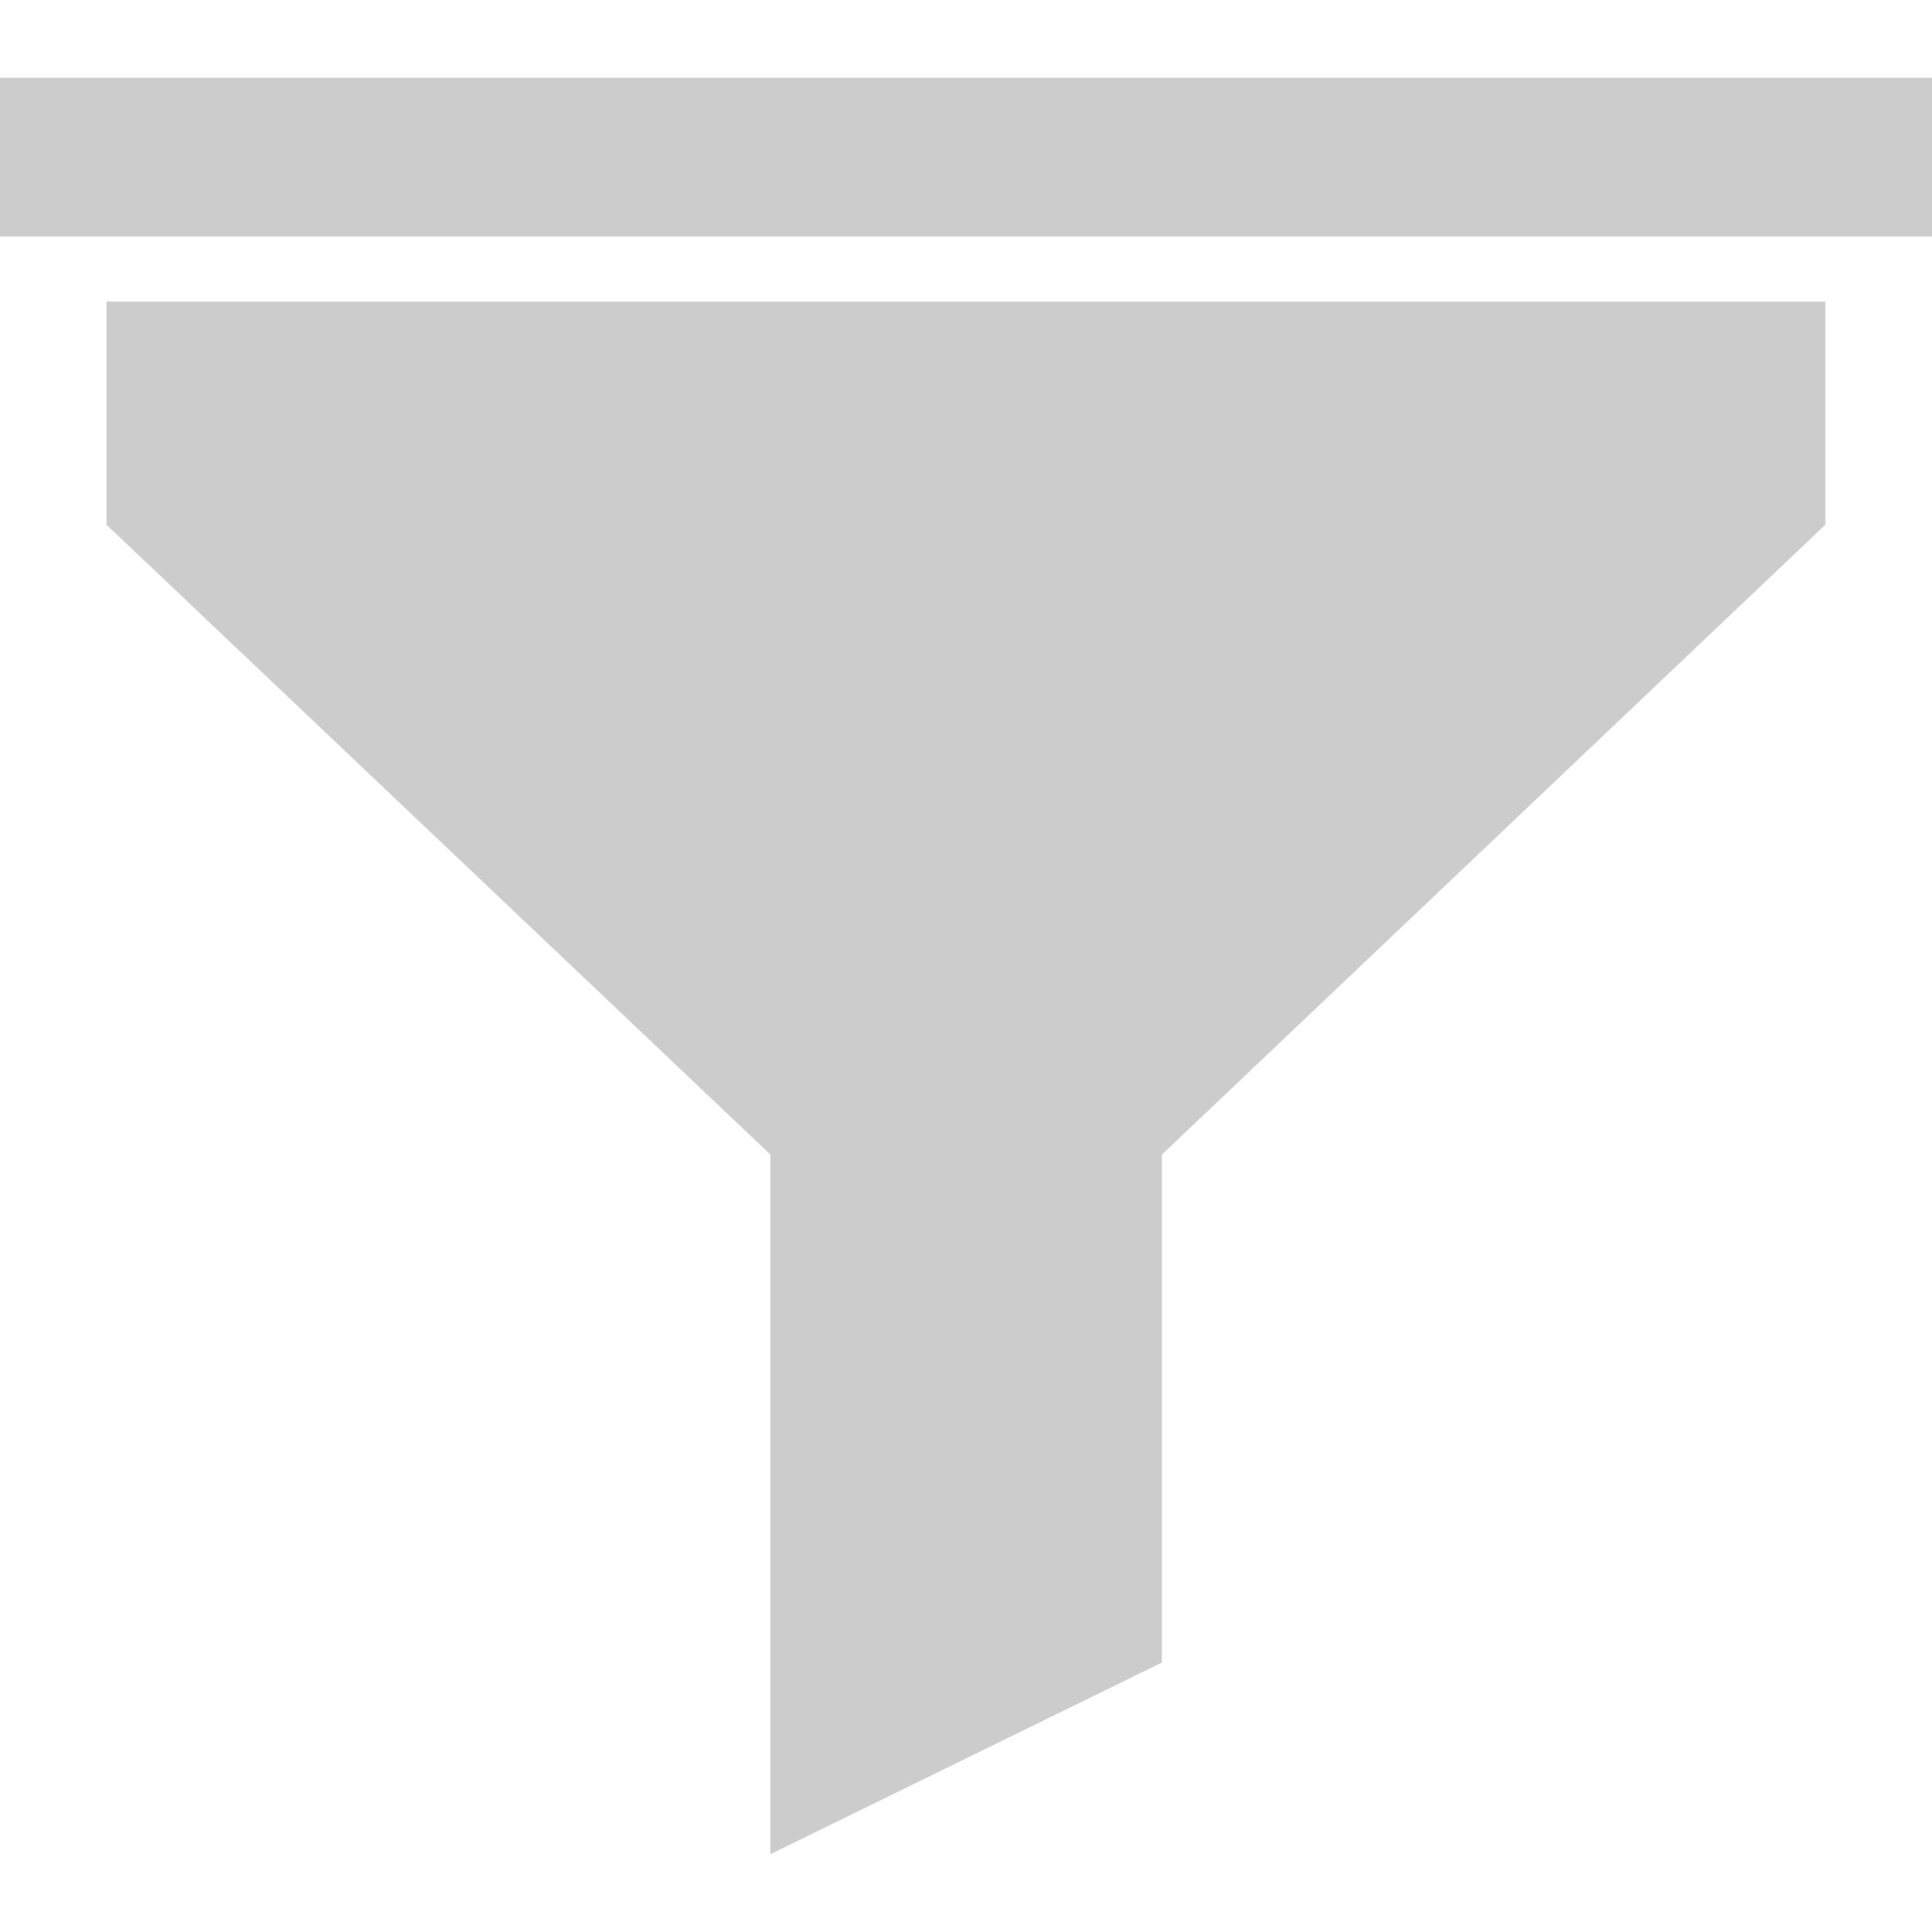
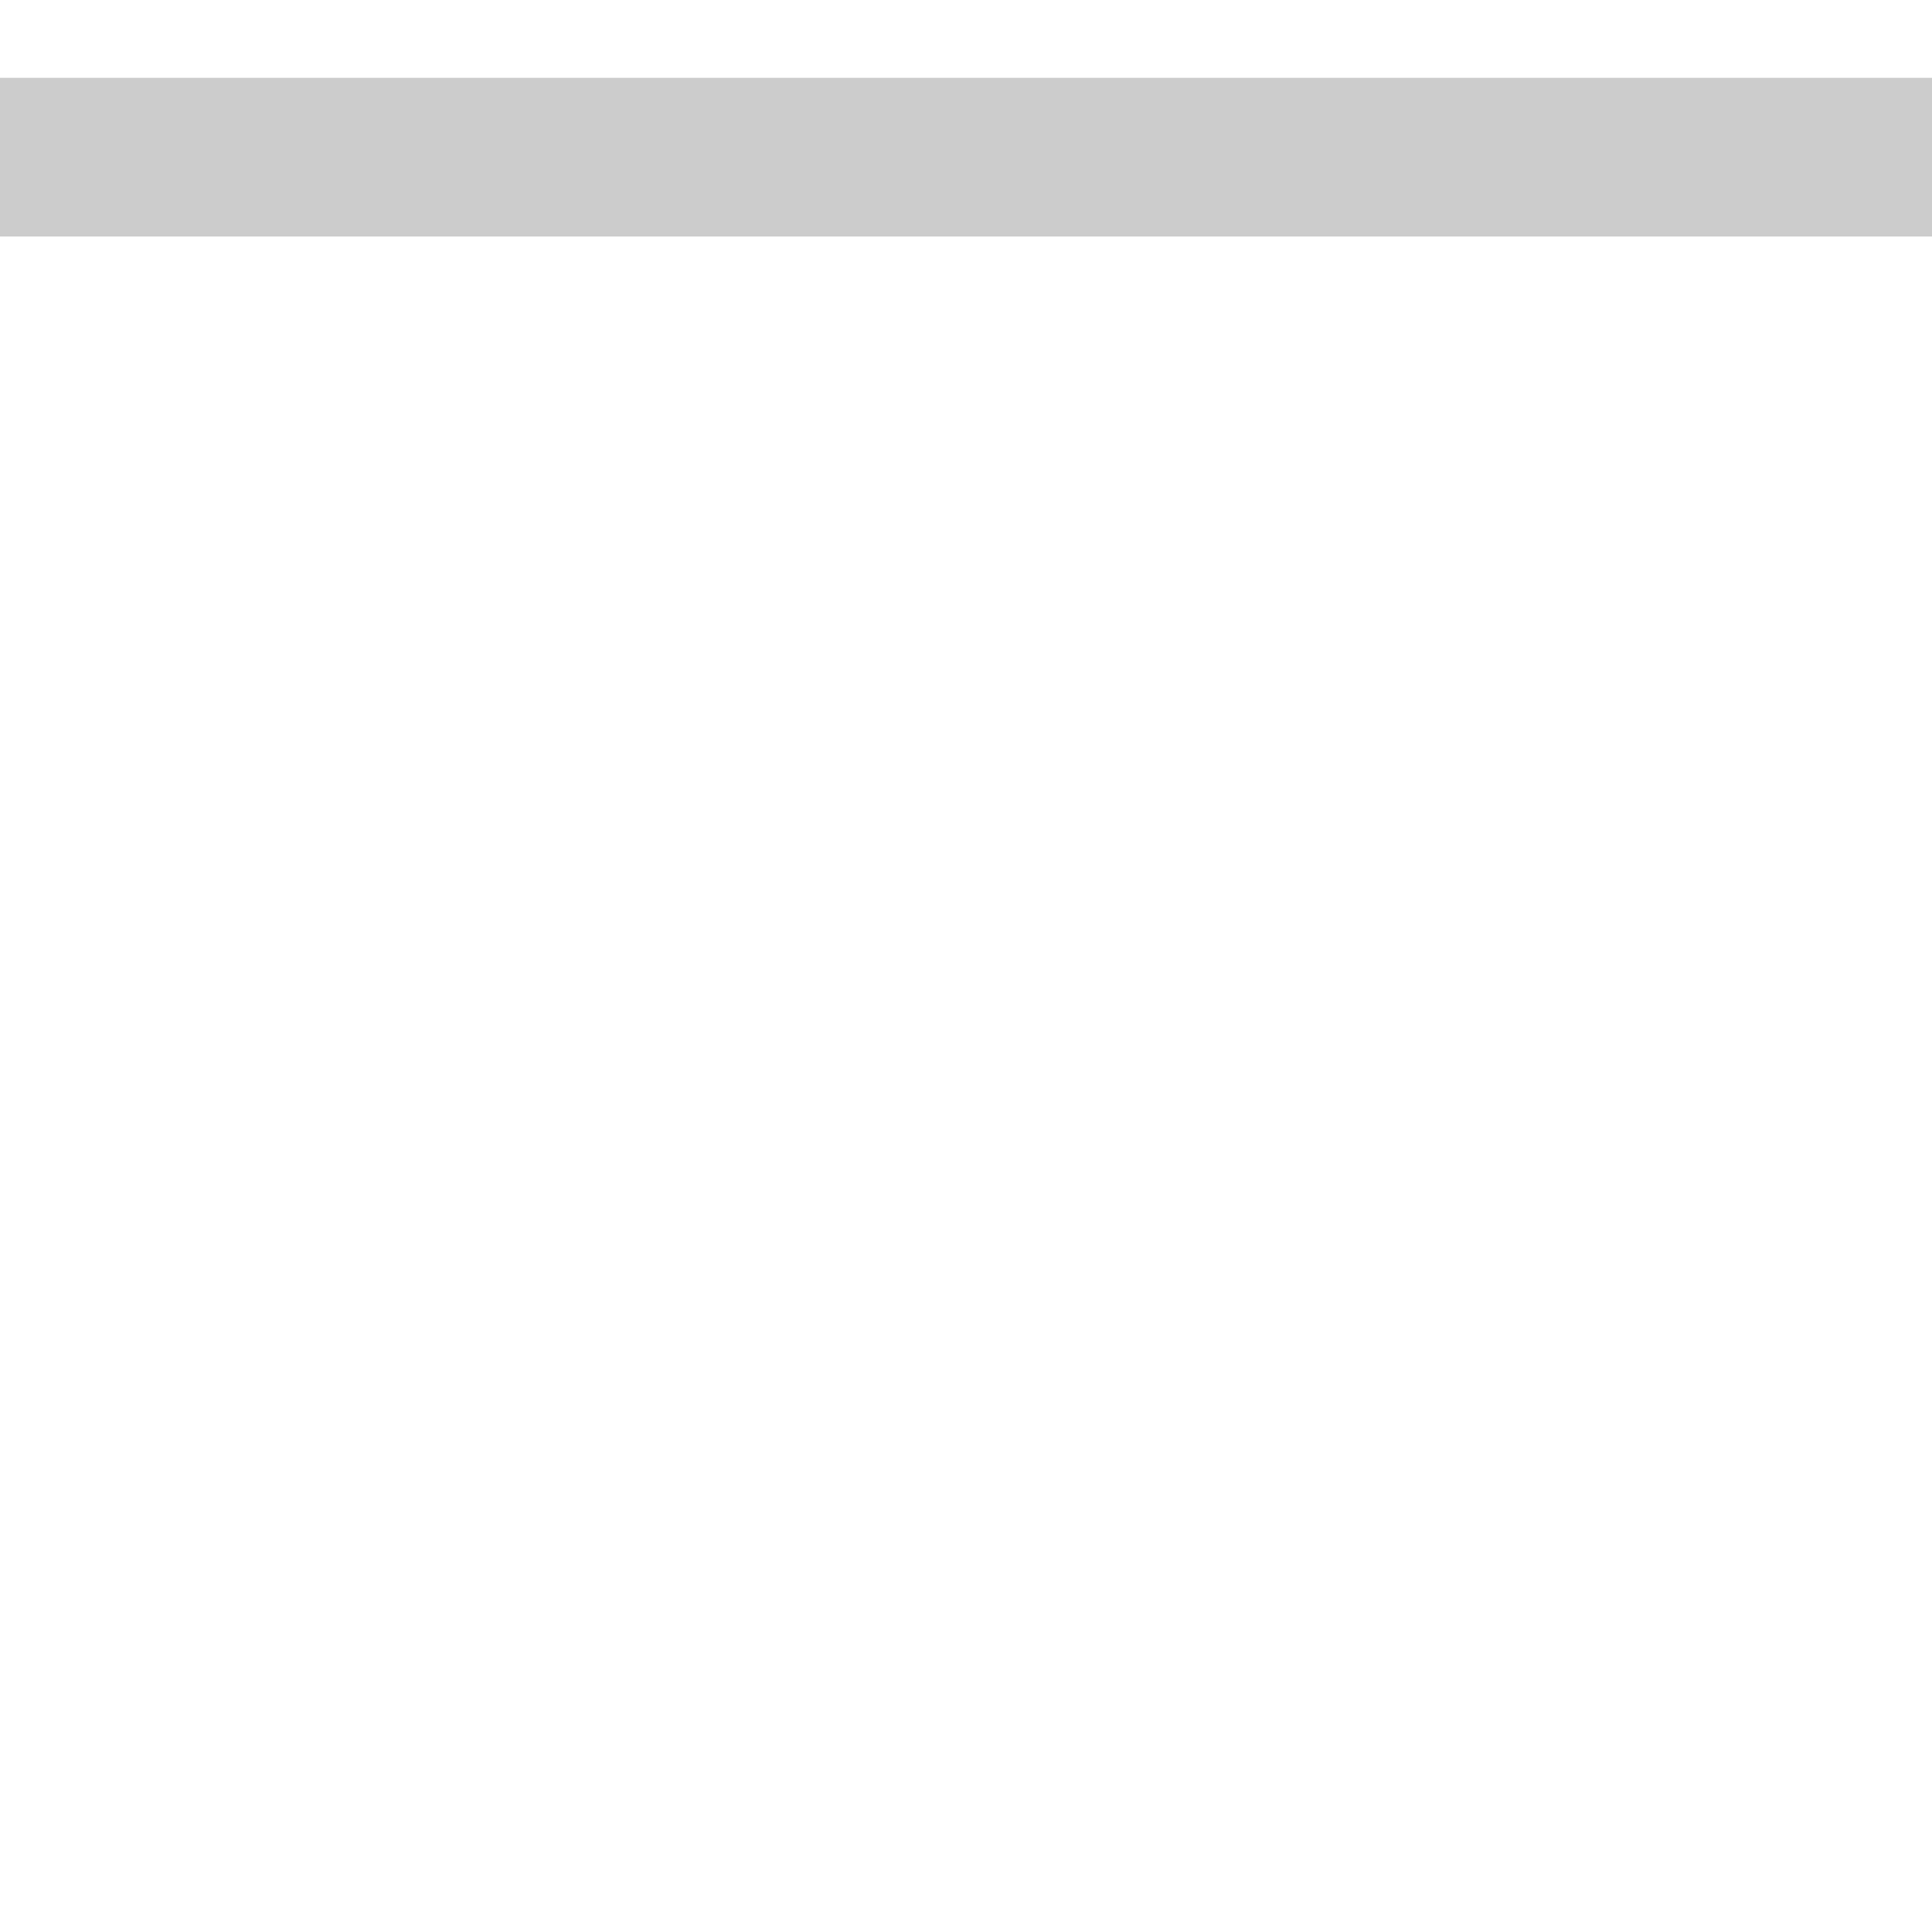
<svg xmlns="http://www.w3.org/2000/svg" version="1.1" id="Capa_1" x="0px" y="0px" viewBox="0 0 502.664 502.664" style="enable-background:new 0 0 502.664 502.664;" xml:space="preserve">
  <g>
    <g>
      <g>
-         <polygon style="fill: #cccccc;" points="27.697,136.511 200.436,300.384 200.436,482.42 302.315,432.548 302.315,300.384     474.924,136.511 474.924,78.464 27.697,78.464" />
        <rect y="20.244" style="fill: #cccccc;" width="502.664" height="41.286" />
      </g>
    </g>
  </g>
</svg>